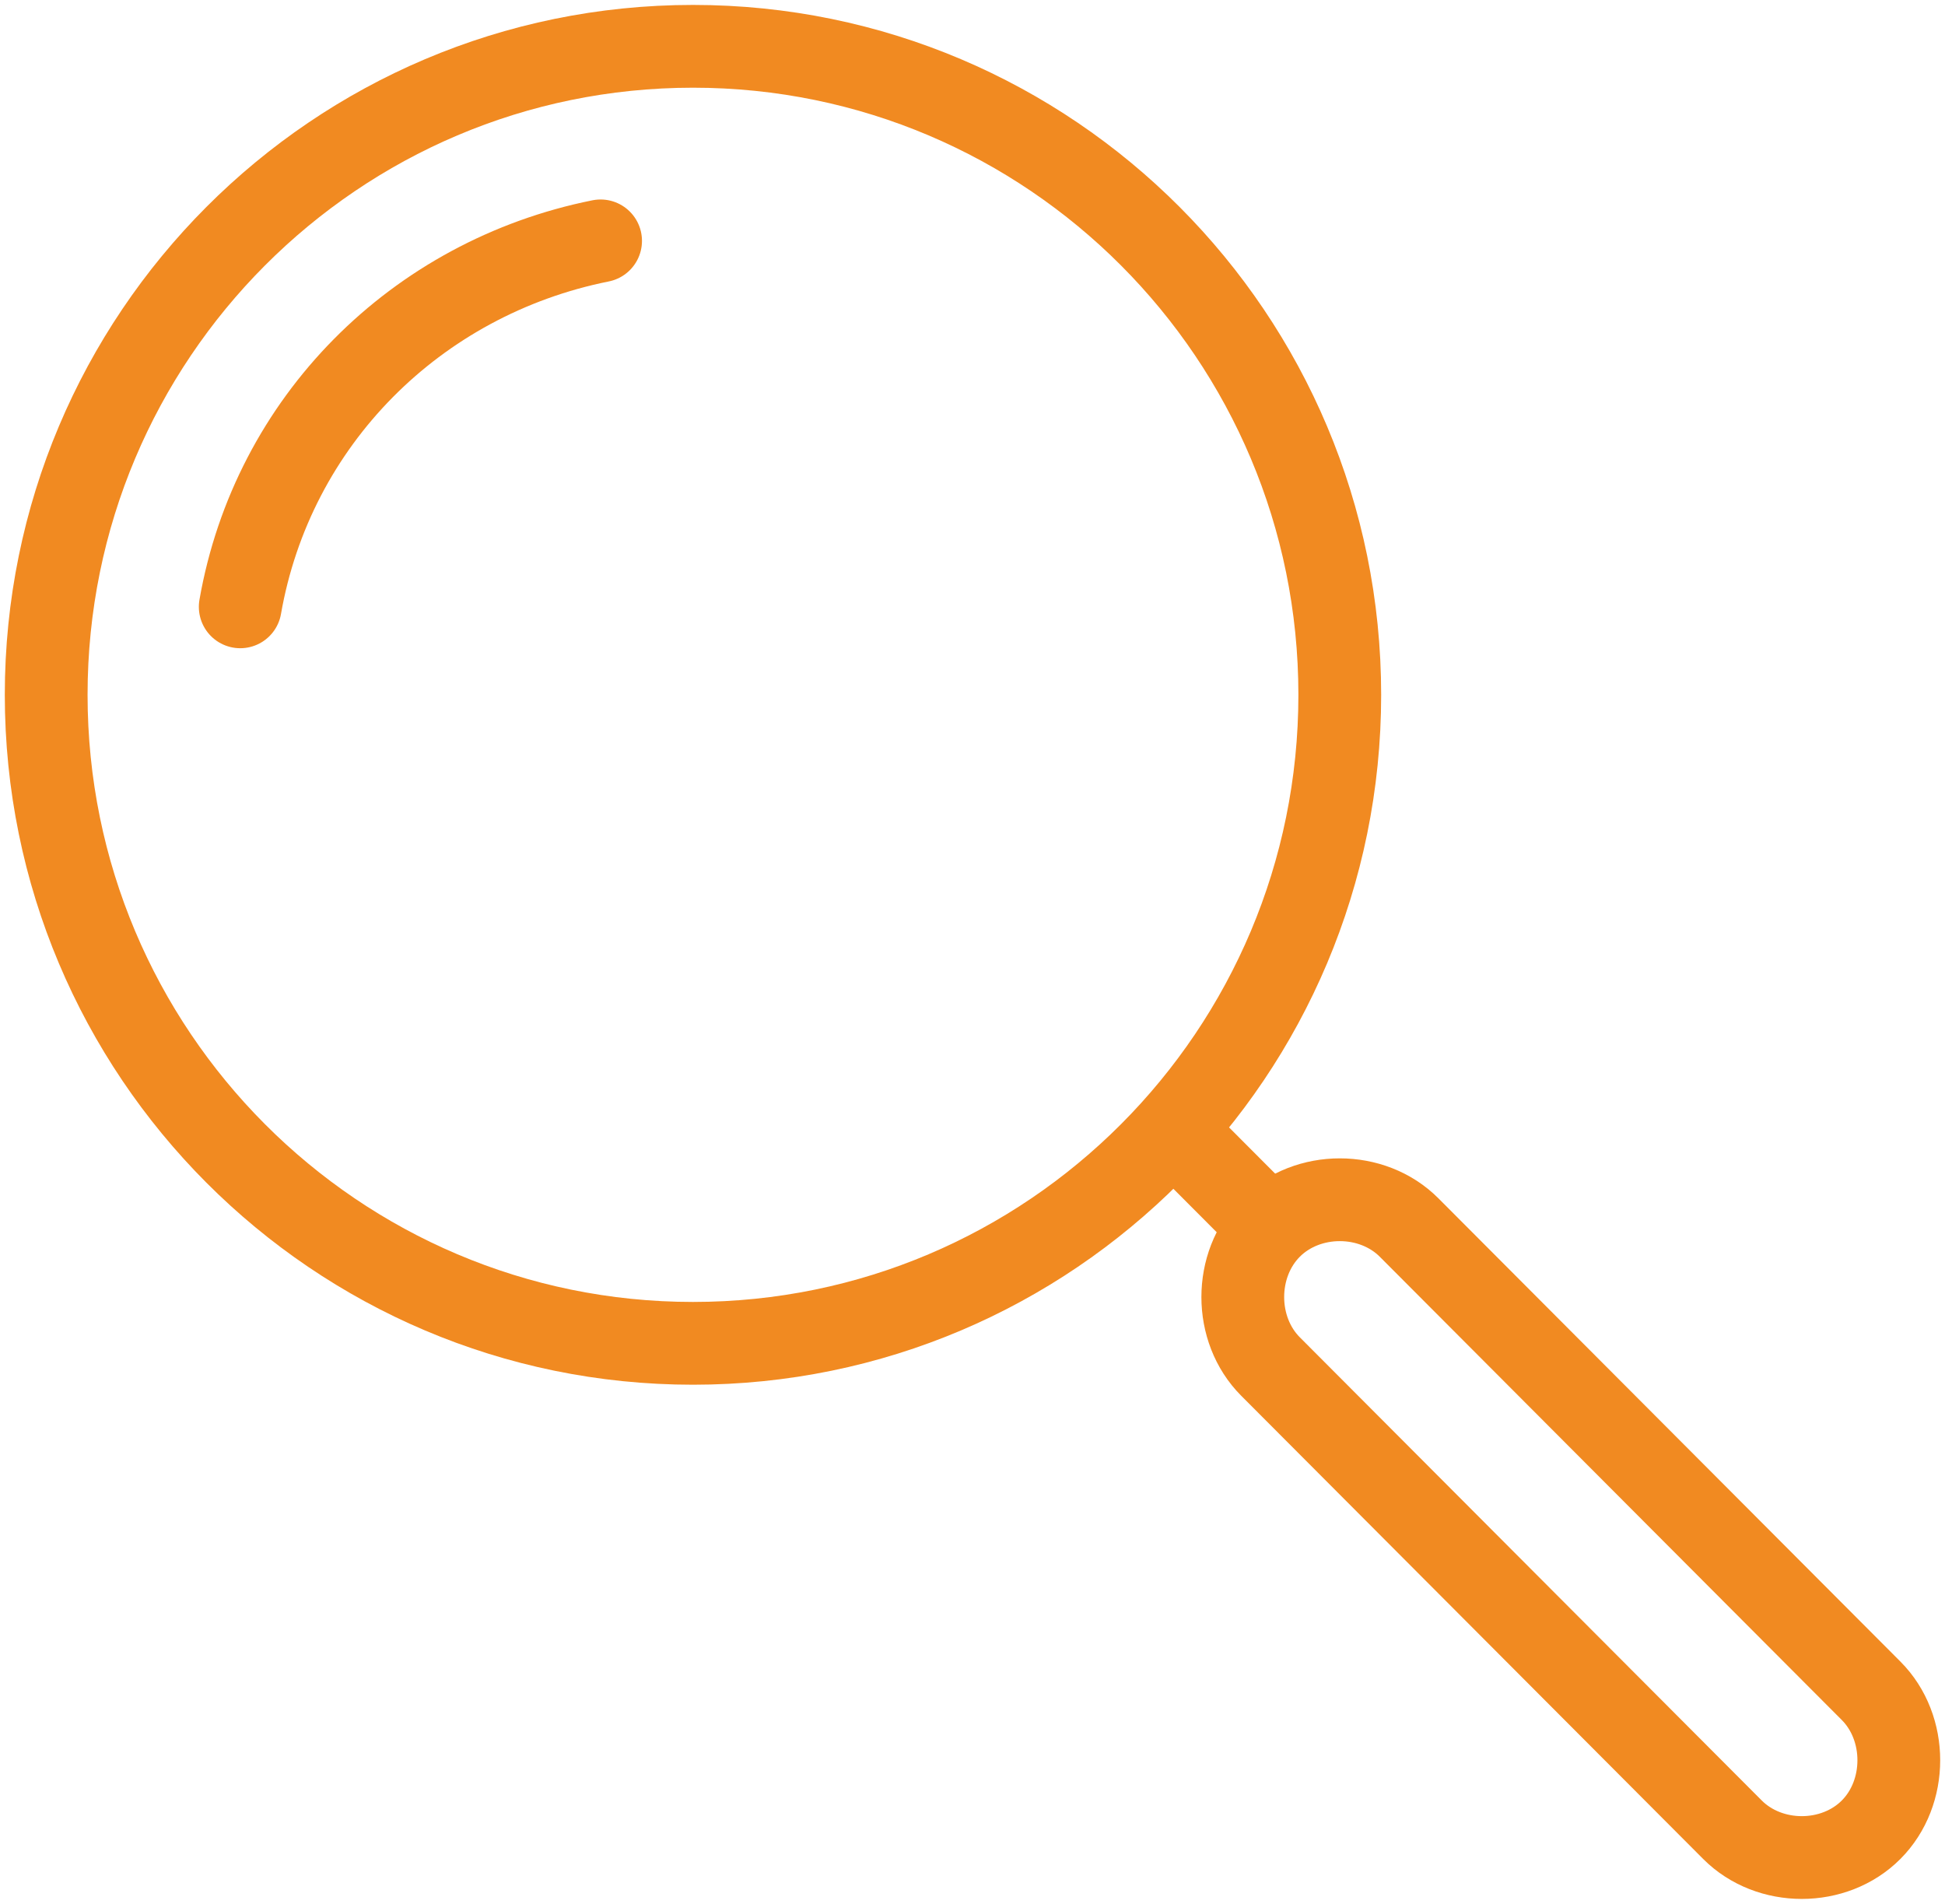
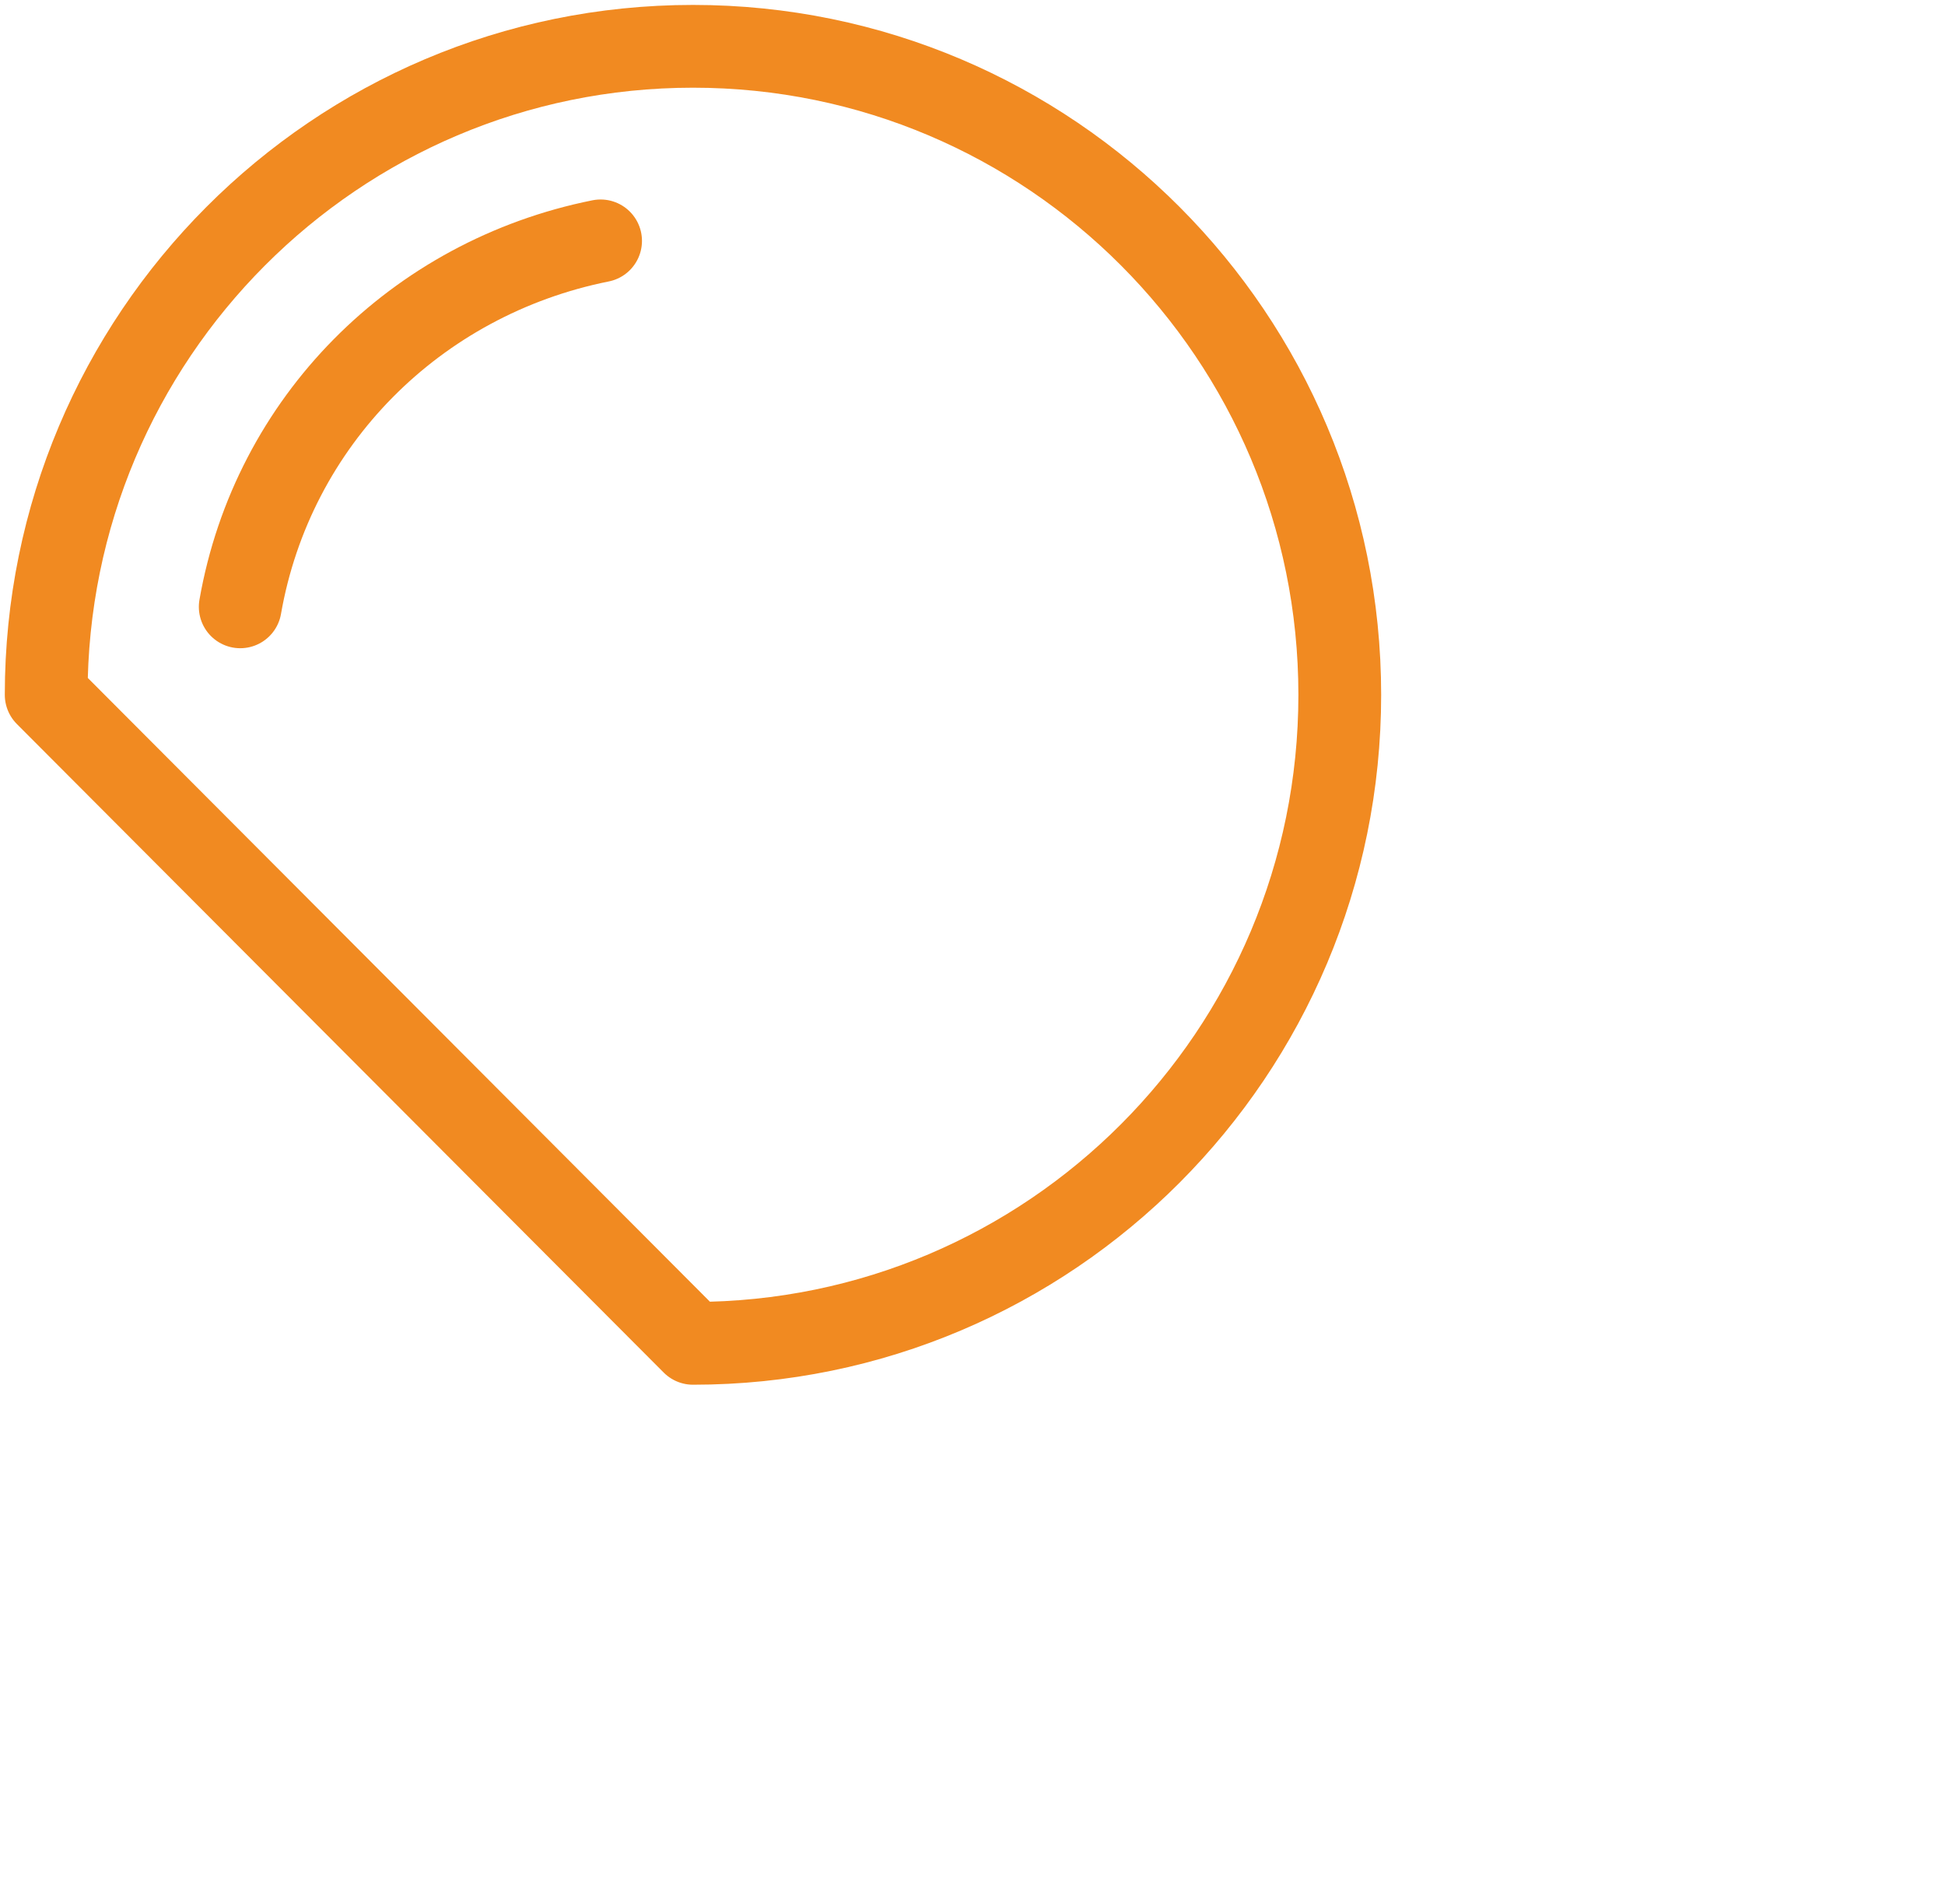
<svg xmlns="http://www.w3.org/2000/svg" width="47" height="46" viewBox="0 0 47 46" fill="none">
-   <path d="M16.746 32.457C25.378 32.457 32.375 25.442 32.375 16.788C32.375 8.134 25.378 1.119 16.746 1.119C8.114 1.119 1.116 8.134 1.116 16.788C1.116 25.442 8.114 32.457 16.746 32.457Z" stroke="#F18A21" stroke-width="2" stroke-miterlimit="10" stroke-linejoin="round" />
+   <path d="M16.746 32.457C25.378 32.457 32.375 25.442 32.375 16.788C32.375 8.134 25.378 1.119 16.746 1.119C8.114 1.119 1.116 8.134 1.116 16.788Z" stroke="#F18A21" stroke-width="2" stroke-miterlimit="10" stroke-linejoin="round" />
  <path d="M5.805 14.662C6.587 10.185 10.047 6.715 14.513 5.82" stroke="#F18A21" stroke-width="2" stroke-miterlimit="10" stroke-linecap="round" stroke-linejoin="round" />
-   <path d="M34.05 29.659L45.214 40.852C46.107 41.747 46.107 43.314 45.214 44.209C44.321 45.105 42.758 45.105 41.864 44.209L30.701 33.017C29.808 32.122 29.808 30.555 30.701 29.659C31.594 28.764 33.157 28.764 34.05 29.659Z" stroke="#F18A21" stroke-width="2" stroke-miterlimit="10" stroke-linejoin="round" />
-   <path d="M28.356 27.309L30.7 29.659" stroke="#F18A21" stroke-width="2" stroke-miterlimit="10" stroke-linejoin="round" />
</svg>